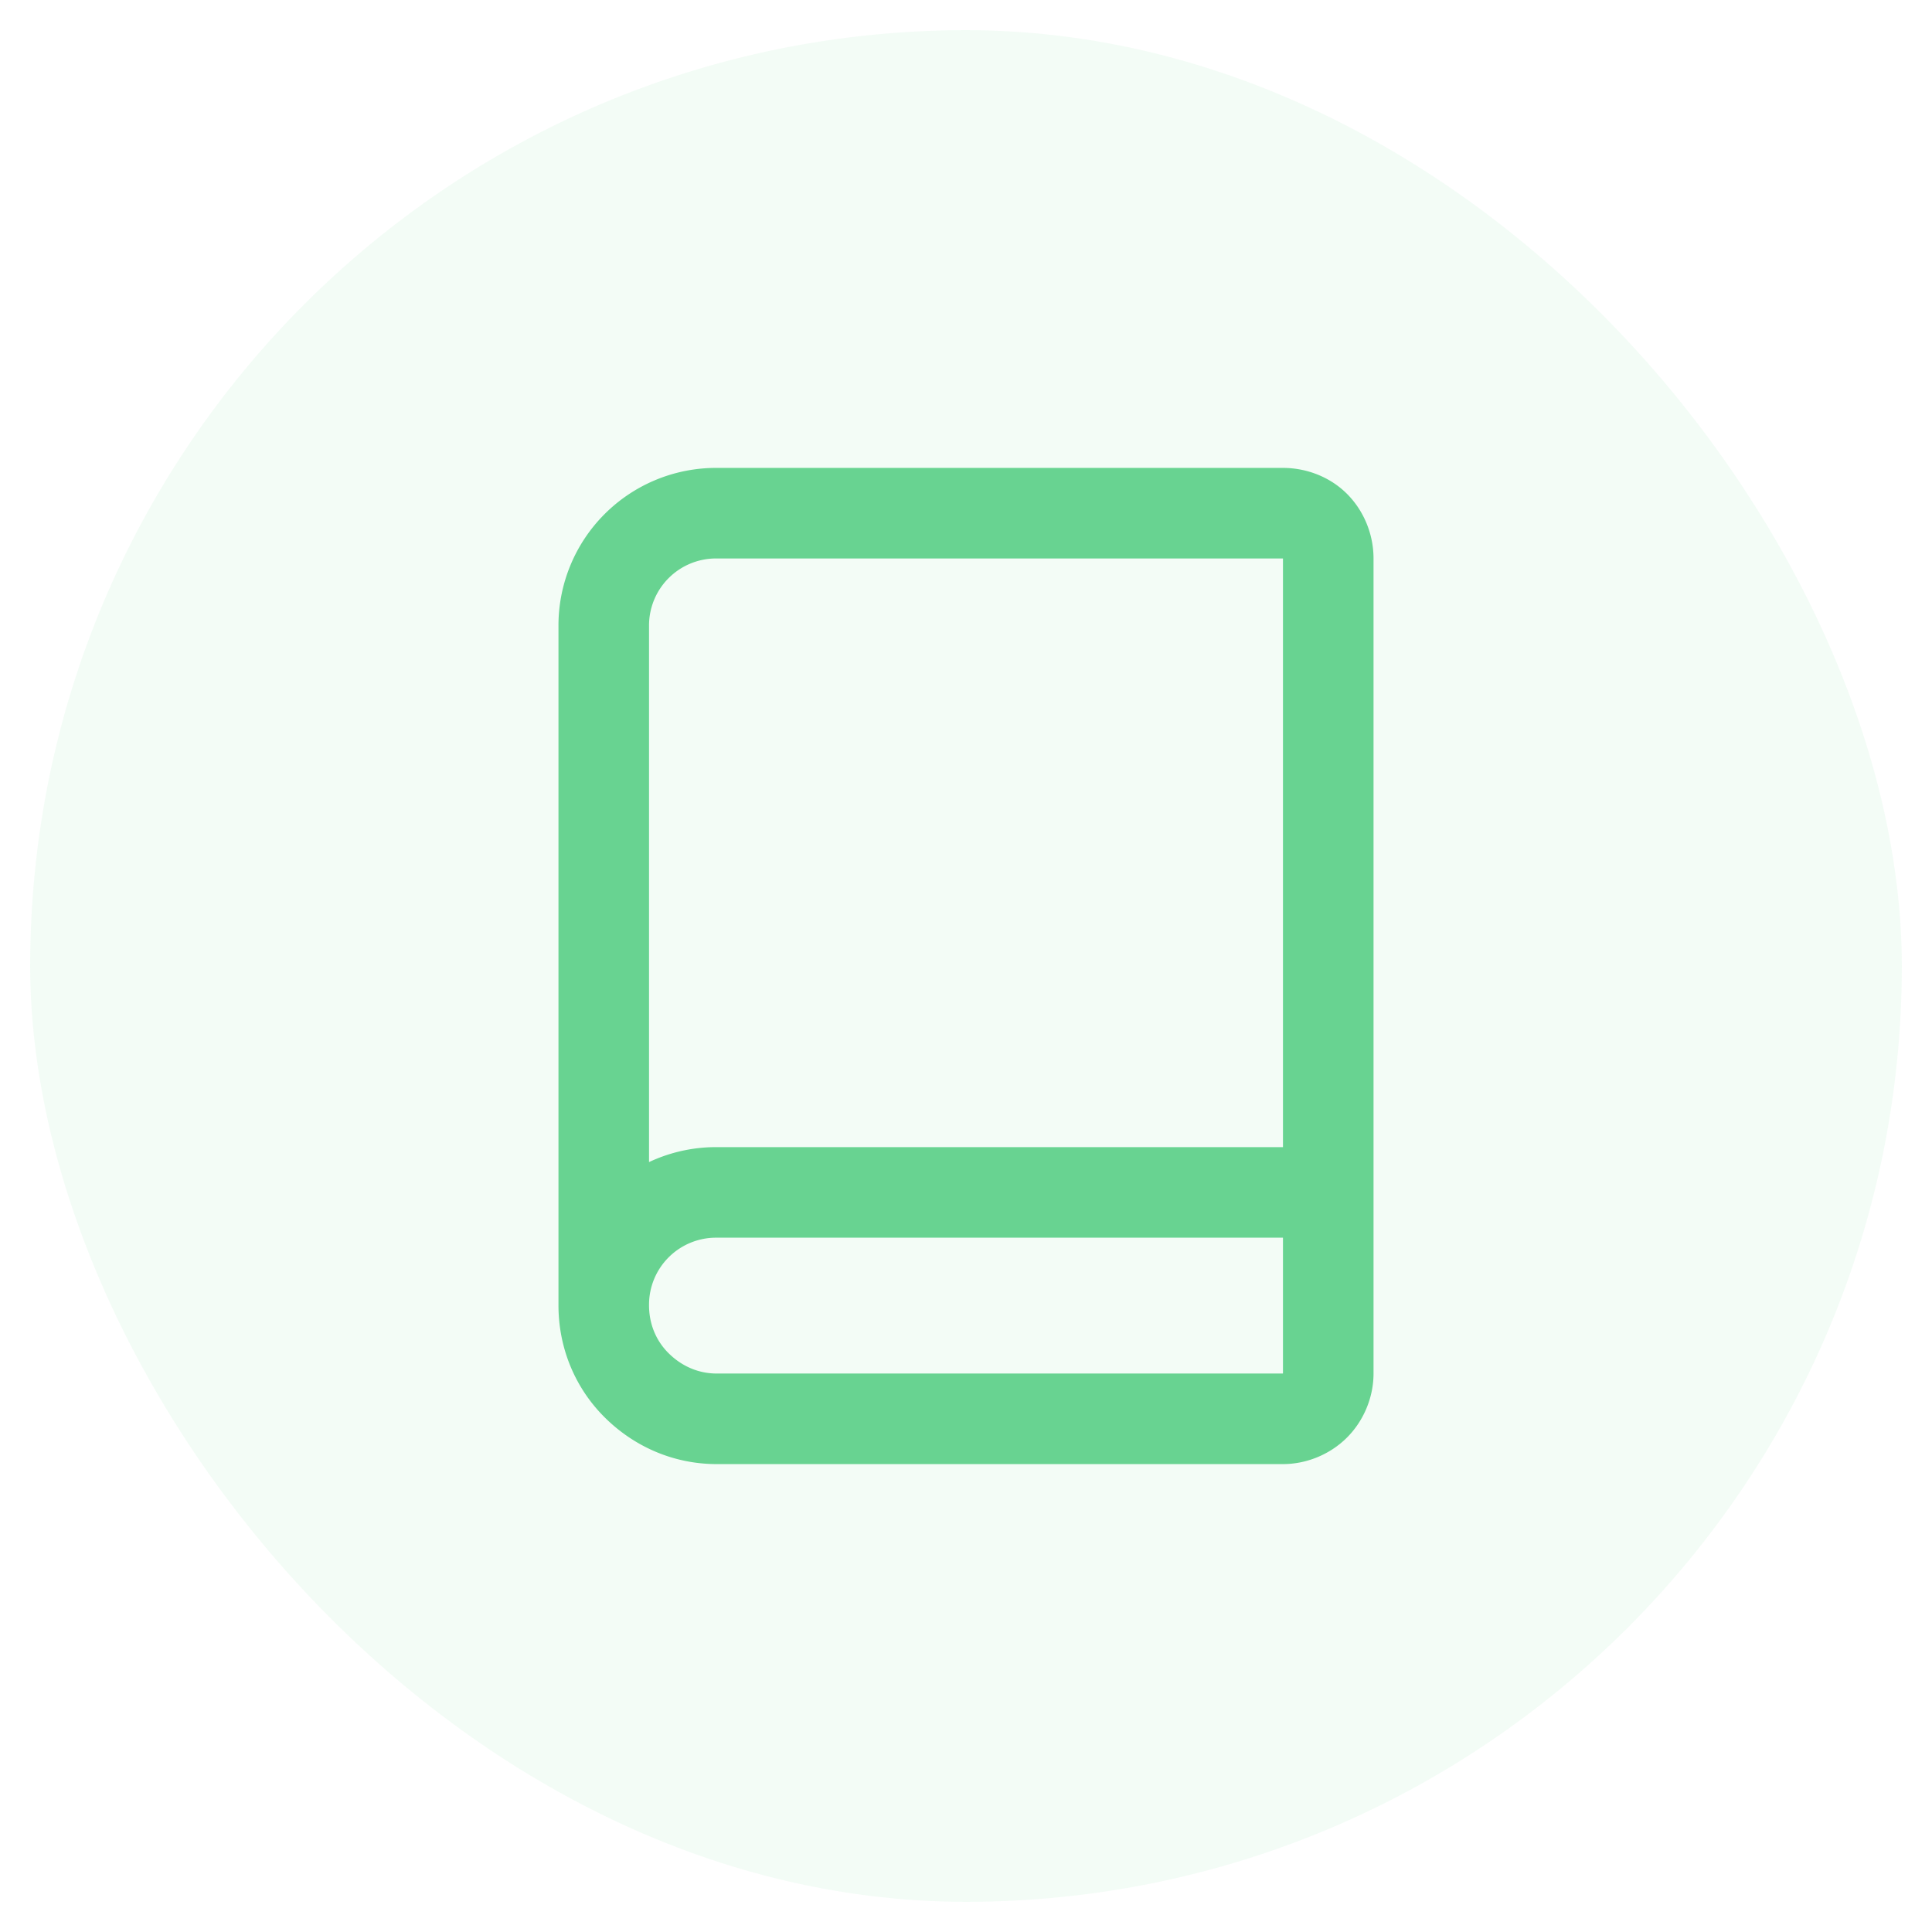
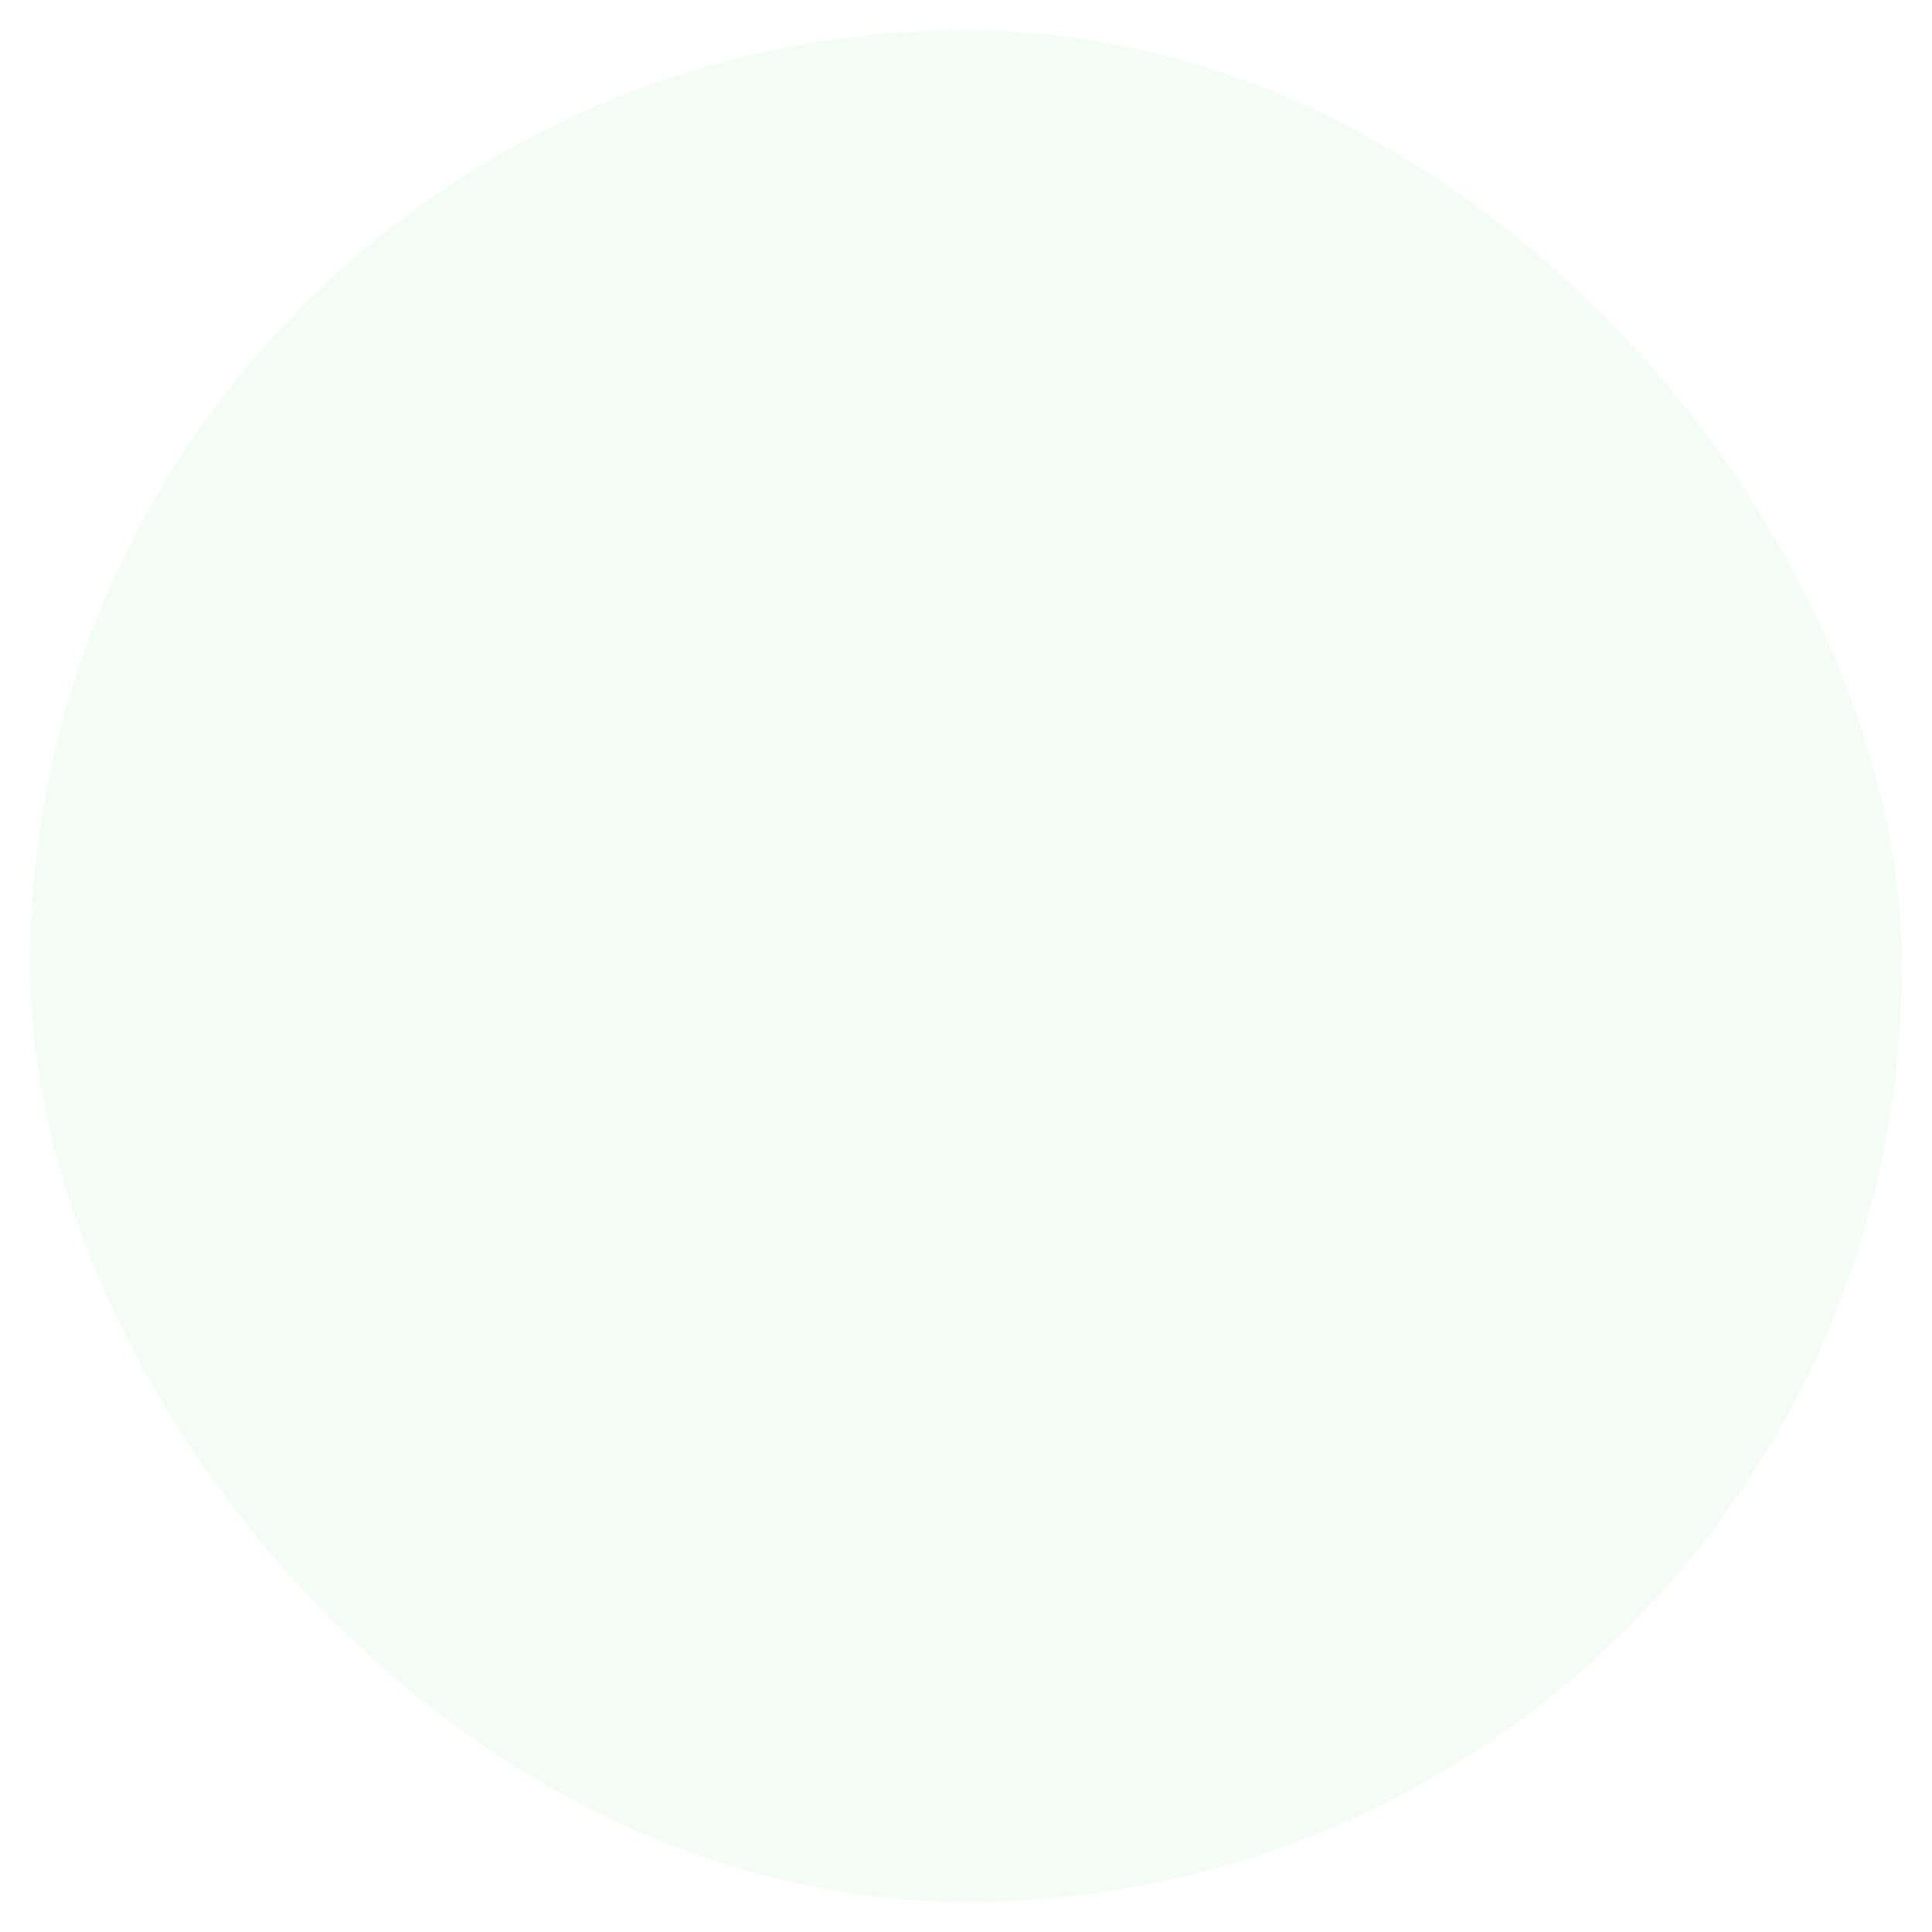
<svg xmlns="http://www.w3.org/2000/svg" width="32" height="32" fill="none">
  <rect rx="15.5" width="31" height="31" transform="translate(.5 .5)" fill="#68D391" fill-opacity=".082" />
-   <path d="M10 10.37a1.86 1.86 0 011.87-1.87h9.38c.19 0 .39.07.53.21.14.14.22.34.22.54v13.5c0 .19-.08.39-.22.53s-.34.22-.53.22h-9.38c-.5 0-.97-.2-1.33-.56-.35-.35-.54-.82-.54-1.32V10.37zm0 11.25a1.86 1.86 0 011.87-1.87H22" stroke="#68D391" stroke-width="1.5" stroke-linejoin="round" stroke-linecap="round" />
</svg>